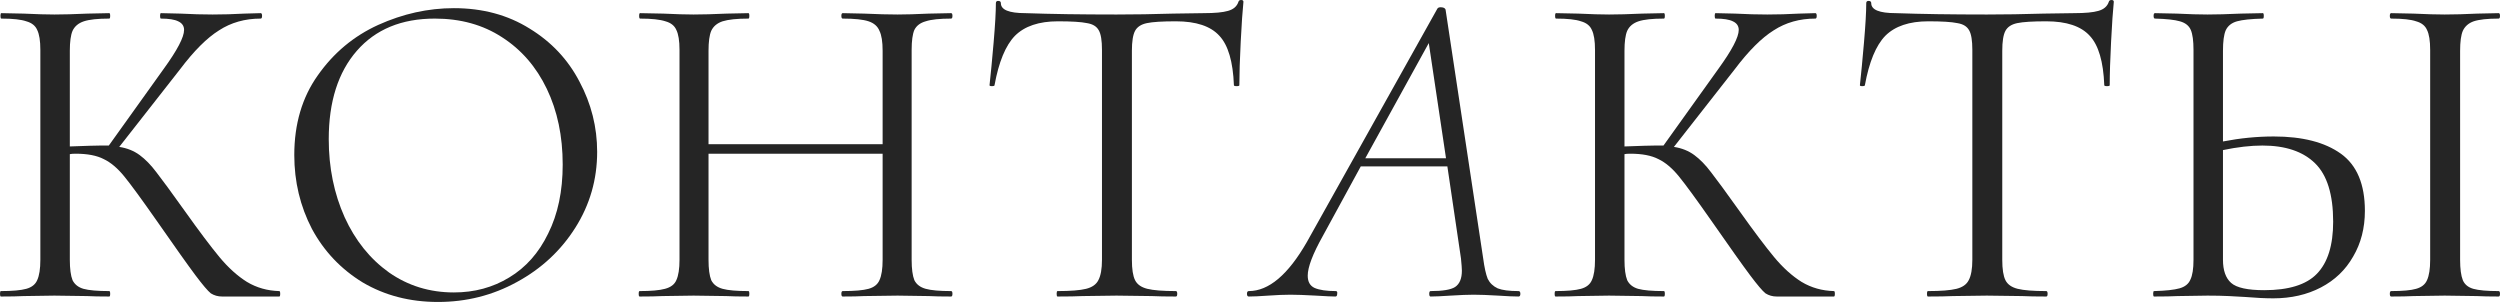
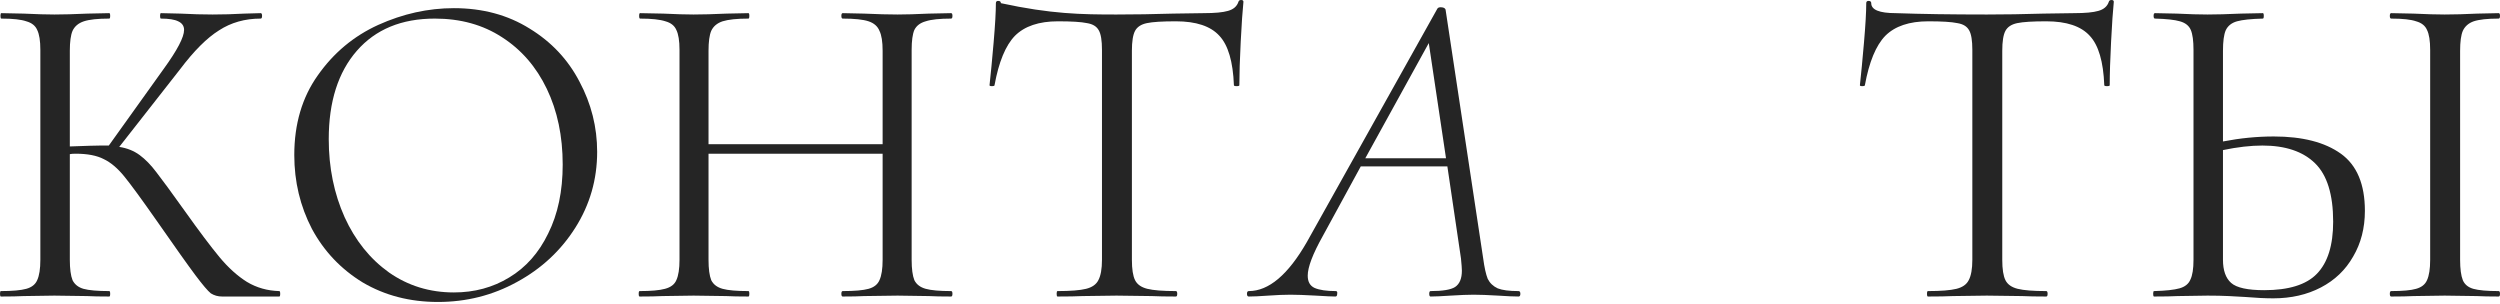
<svg xmlns="http://www.w3.org/2000/svg" width="1103" height="134" viewBox="0 0 1103 134" fill="none">
  <path d="M123.224 128.425C123.491 128.425 123.624 128.825 123.624 129.625C123.624 130.426 123.491 130.826 123.224 130.826H98.019C96.152 130.826 94.485 130.359 93.018 129.425C91.685 128.358 89.418 125.691 86.217 121.424C83.016 117.156 77.282 109.088 69.013 97.219C62.479 87.884 57.745 81.416 54.811 77.815C51.877 74.215 48.876 71.681 45.809 70.214C42.742 68.613 38.608 67.813 33.407 67.813C32.206 67.813 31.34 67.88 30.806 68.013V114.622C30.806 118.623 31.206 121.624 32.006 123.624C32.94 125.491 34.54 126.758 36.807 127.425C39.208 128.092 43.008 128.425 48.209 128.425C48.476 128.425 48.609 128.825 48.609 129.625C48.609 130.426 48.476 130.826 48.209 130.826C44.075 130.826 40.808 130.759 38.407 130.626L24.005 130.426L10.402 130.626C8.002 130.759 4.668 130.826 0.4 130.826C0.133 130.826 0 130.426 0 129.625C0 128.825 0.133 128.425 0.4 128.425C5.468 128.425 9.202 128.092 11.602 127.425C14.003 126.758 15.603 125.491 16.403 123.624C17.337 121.624 17.803 118.623 17.803 114.622V22.004C17.803 18.003 17.337 15.07 16.403 13.203C15.603 11.335 14.003 10.069 11.602 9.402C9.335 8.602 5.668 8.202 0.6 8.202C0.333 8.202 0.2 7.802 0.2 7.001C0.2 6.201 0.333 5.801 0.6 5.801L10.402 6.001C16.003 6.268 20.537 6.401 24.005 6.401C27.872 6.401 32.74 6.268 38.608 6.001L48.209 5.801C48.476 5.801 48.609 6.201 48.609 7.001C48.609 7.802 48.476 8.202 48.209 8.202C43.142 8.202 39.408 8.602 37.007 9.402C34.607 10.202 32.94 11.602 32.006 13.603C31.206 15.47 30.806 18.404 30.806 22.404V64.613C38.007 64.346 42.475 64.213 44.209 64.213H48.009L72.214 30.406C78.215 22.138 81.216 16.403 81.216 13.203C81.216 11.469 80.349 10.202 78.615 9.402C77.015 8.602 74.481 8.202 71.014 8.202C70.747 8.202 70.614 7.802 70.614 7.001C70.614 6.201 70.747 5.801 71.014 5.801L79.616 6.001C84.683 6.268 89.418 6.401 93.818 6.401C98.353 6.401 103.02 6.268 107.821 6.001L115.022 5.801C115.423 5.801 115.623 6.201 115.623 7.001C115.623 7.802 115.423 8.202 115.022 8.202C108.088 8.202 101.953 9.935 96.619 13.403C91.284 16.737 85.55 22.471 79.415 30.606L52.61 64.813C56.078 65.346 59.078 66.546 61.612 68.413C64.146 70.28 66.613 72.814 69.013 76.015C71.414 79.082 75.615 84.817 81.616 93.218C87.884 102.02 92.951 108.755 96.819 113.422C100.686 118.09 104.754 121.757 109.021 124.424C113.289 126.958 118.023 128.292 123.224 128.425Z" fill="#252525" />
  <path d="M193.252 133.226C180.849 133.226 169.781 130.359 160.045 124.624C150.443 118.757 142.975 110.888 137.641 101.02C132.44 91.018 129.839 80.149 129.839 68.413C129.839 54.677 133.307 42.942 140.241 33.206C147.176 23.338 156.045 15.937 166.847 11.002C177.782 6.068 188.918 3.601 200.253 3.601C212.922 3.601 224.058 6.601 233.66 12.602C243.262 18.47 250.596 26.272 255.664 36.007C260.865 45.742 263.466 56.078 263.466 67.013C263.466 79.149 260.265 90.284 253.864 100.42C247.462 110.555 238.861 118.557 228.059 124.424C217.39 130.292 205.788 133.226 193.252 133.226ZM200.253 129.025C209.322 129.025 217.457 126.825 224.658 122.424C231.993 118.023 237.727 111.555 241.861 103.02C246.129 94.485 248.263 84.35 248.263 72.614C248.263 60.078 245.929 48.943 241.261 39.208C236.594 29.472 229.992 21.871 221.457 16.403C213.056 10.935 203.187 8.202 191.852 8.202C177.182 8.202 165.713 12.936 157.445 22.404C149.177 31.873 145.042 44.875 145.042 61.412C145.042 73.948 147.376 85.417 152.044 95.819C156.711 106.087 163.246 114.222 171.648 120.224C180.049 126.091 189.584 129.025 200.253 129.025Z" fill="#252525" />
  <path d="M419.621 128.425C420.021 128.425 420.221 128.825 420.221 129.625C420.221 130.426 420.021 130.826 419.621 130.826C415.487 130.826 412.22 130.759 409.819 130.626L396.016 130.426L381.214 130.626C378.946 130.759 375.813 130.826 371.812 130.826C371.412 130.826 371.212 130.426 371.212 129.625C371.212 128.825 371.412 128.425 371.812 128.425C377.013 128.425 380.814 128.092 383.214 127.425C385.614 126.758 387.215 125.491 388.015 123.624C388.948 121.624 389.415 118.623 389.415 114.622V67.813H312.6V114.622C312.6 118.623 313 121.624 313.8 123.624C314.734 125.491 316.401 126.758 318.801 127.425C321.202 128.092 325.003 128.425 330.204 128.425C330.47 128.425 330.604 128.825 330.604 129.625C330.604 130.426 330.47 130.826 330.204 130.826C326.069 130.826 322.802 130.759 320.402 130.626L305.999 130.426L292.196 130.626C289.796 130.759 286.462 130.826 282.194 130.826C281.928 130.826 281.794 130.426 281.794 129.625C281.794 128.825 281.928 128.425 282.194 128.425C287.262 128.425 290.996 128.092 293.396 127.425C295.93 126.758 297.597 125.491 298.397 123.624C299.331 121.624 299.798 118.623 299.798 114.622V22.004C299.798 18.003 299.331 15.07 298.397 13.203C297.597 11.335 295.997 10.069 293.596 9.402C291.196 8.602 287.462 8.202 282.394 8.202C282.128 8.202 281.994 7.802 281.994 7.001C281.994 6.201 282.128 5.801 282.394 5.801L292.596 6.001C298.197 6.268 302.665 6.401 305.999 6.401C309.866 6.401 314.734 6.268 320.602 6.001L330.204 5.801C330.47 5.801 330.604 6.201 330.604 7.001C330.604 7.802 330.47 8.202 330.204 8.202C325.136 8.202 321.335 8.602 318.801 9.402C316.401 10.202 314.734 11.602 313.8 13.603C313 15.47 312.6 18.404 312.6 22.404V63.612H389.415V22.404C389.415 18.404 388.948 15.47 388.015 13.603C387.215 11.602 385.614 10.202 383.214 9.402C380.814 8.602 377.013 8.202 371.812 8.202C371.412 8.202 371.212 7.802 371.212 7.001C371.212 6.201 371.412 5.801 371.812 5.801L381.214 6.001C387.081 6.268 392.016 6.401 396.016 6.401C399.617 6.401 404.218 6.268 409.819 6.001L419.621 5.801C420.021 5.801 420.221 6.201 420.221 7.001C420.221 7.802 420.021 8.202 419.621 8.202C414.553 8.202 410.819 8.602 408.419 9.402C406.018 10.069 404.351 11.335 403.418 13.203C402.618 15.07 402.218 18.003 402.218 22.004V114.622C402.218 118.623 402.618 121.624 403.418 123.624C404.351 125.491 406.018 126.758 408.419 127.425C410.819 128.092 414.553 128.425 419.621 128.425Z" fill="#252525" />
-   <path d="M466.788 9.402C458.386 9.402 452.052 11.536 447.784 15.803C443.65 20.071 440.65 27.339 438.783 37.607C438.783 37.874 438.383 38.007 437.582 38.007C436.916 38.007 436.582 37.874 436.582 37.607C437.116 32.806 437.716 26.538 438.383 18.804C439.049 11.069 439.383 5.268 439.383 1.4C439.383 0.733 439.716 0.4 440.383 0.4C441.183 0.4 441.583 0.733 441.583 1.4C441.583 4.334 445.184 5.801 452.385 5.801C463.721 6.201 477.123 6.401 492.593 6.401C500.461 6.401 508.796 6.268 517.598 6.001L531.201 5.801C536.002 5.801 539.536 5.468 541.803 4.801C544.203 4.134 545.737 2.801 546.404 0.8C546.537 0.267 546.937 0 547.604 0C548.271 0 548.604 0.267 548.604 0.8C548.204 4.668 547.804 10.535 547.404 18.404C547.004 26.272 546.804 32.673 546.804 37.607C546.804 37.874 546.404 38.007 545.604 38.007C544.803 38.007 544.403 37.874 544.403 37.607C544.003 27.205 541.869 19.937 538.002 15.803C534.135 11.536 527.733 9.402 518.798 9.402C512.797 9.402 508.53 9.669 505.996 10.202C503.462 10.735 501.728 11.869 500.795 13.603C499.861 15.336 499.394 18.27 499.394 22.404V114.622C499.394 118.757 499.861 121.757 500.795 123.624C501.728 125.491 503.529 126.758 506.196 127.425C508.863 128.092 513.064 128.425 518.798 128.425C519.198 128.425 519.398 128.825 519.398 129.625C519.398 130.426 519.198 130.826 518.798 130.826C514.397 130.826 510.863 130.759 508.196 130.626L492.593 130.426L477.59 130.626C474.923 130.759 471.256 130.826 466.588 130.826C466.321 130.826 466.188 130.426 466.188 129.625C466.188 128.825 466.321 128.425 466.588 128.425C472.323 128.425 476.523 128.092 479.191 127.425C481.858 126.758 483.658 125.491 484.592 123.624C485.658 121.624 486.192 118.623 486.192 114.622V22.004C486.192 17.87 485.725 15.003 484.792 13.403C483.858 11.669 482.124 10.602 479.591 10.202C477.057 9.669 472.789 9.402 466.788 9.402Z" fill="#252525" />
+   <path d="M466.788 9.402C458.386 9.402 452.052 11.536 447.784 15.803C443.65 20.071 440.65 27.339 438.783 37.607C438.783 37.874 438.383 38.007 437.582 38.007C436.916 38.007 436.582 37.874 436.582 37.607C437.116 32.806 437.716 26.538 438.383 18.804C439.049 11.069 439.383 5.268 439.383 1.4C439.383 0.733 439.716 0.4 440.383 0.4C441.183 0.4 441.583 0.733 441.583 1.4C463.721 6.201 477.123 6.401 492.593 6.401C500.461 6.401 508.796 6.268 517.598 6.001L531.201 5.801C536.002 5.801 539.536 5.468 541.803 4.801C544.203 4.134 545.737 2.801 546.404 0.8C546.537 0.267 546.937 0 547.604 0C548.271 0 548.604 0.267 548.604 0.8C548.204 4.668 547.804 10.535 547.404 18.404C547.004 26.272 546.804 32.673 546.804 37.607C546.804 37.874 546.404 38.007 545.604 38.007C544.803 38.007 544.403 37.874 544.403 37.607C544.003 27.205 541.869 19.937 538.002 15.803C534.135 11.536 527.733 9.402 518.798 9.402C512.797 9.402 508.53 9.669 505.996 10.202C503.462 10.735 501.728 11.869 500.795 13.603C499.861 15.336 499.394 18.27 499.394 22.404V114.622C499.394 118.757 499.861 121.757 500.795 123.624C501.728 125.491 503.529 126.758 506.196 127.425C508.863 128.092 513.064 128.425 518.798 128.425C519.198 128.425 519.398 128.825 519.398 129.625C519.398 130.426 519.198 130.826 518.798 130.826C514.397 130.826 510.863 130.759 508.196 130.626L492.593 130.426L477.59 130.626C474.923 130.759 471.256 130.826 466.588 130.826C466.321 130.826 466.188 130.426 466.188 129.625C466.188 128.825 466.321 128.425 466.588 128.425C472.323 128.425 476.523 128.092 479.191 127.425C481.858 126.758 483.658 125.491 484.592 123.624C485.658 121.624 486.192 118.623 486.192 114.622V22.004C486.192 17.87 485.725 15.003 484.792 13.403C483.858 11.669 482.124 10.602 479.591 10.202C477.057 9.669 472.789 9.402 466.788 9.402Z" fill="#252525" />
  <path d="M669.986 128.425C670.519 128.425 670.786 128.825 670.786 129.625C670.786 130.426 670.519 130.826 669.986 130.826C667.985 130.826 664.985 130.692 660.984 130.426C656.45 130.159 652.849 130.025 650.182 130.025C647.648 130.025 644.247 130.159 639.98 130.426C635.979 130.692 633.045 130.826 631.178 130.826C630.778 130.826 630.578 130.426 630.578 129.625C630.578 128.825 630.778 128.425 631.178 128.425C636.512 128.425 640.113 127.825 641.98 126.625C643.981 125.291 644.981 122.891 644.981 119.423C644.981 118.49 644.847 116.689 644.581 114.022L638.58 73.414H600.372L583.569 104.22C579.168 112.089 576.967 117.89 576.967 121.624C576.967 124.291 577.968 126.091 579.968 127.025C582.102 127.958 585.236 128.425 589.37 128.425C589.903 128.425 590.103 128.825 589.97 129.625C589.97 130.426 589.703 130.826 589.17 130.826C587.703 130.826 584.836 130.692 580.568 130.426C575.767 130.159 572.033 130.025 569.366 130.025C566.565 130.025 563.298 130.159 559.564 130.426C555.83 130.692 552.963 130.826 550.962 130.826C550.429 130.826 550.162 130.426 550.162 129.625C550.162 128.825 550.429 128.425 550.962 128.425C559.764 128.425 568.299 121.224 576.567 106.821L634.179 3.801C634.445 3.401 634.912 3.201 635.579 3.201C636.779 3.201 637.513 3.534 637.779 4.201L654.383 114.022C654.916 118.023 655.583 121.024 656.383 123.024C657.317 124.891 658.783 126.291 660.784 127.225C662.784 128.025 665.851 128.425 669.986 128.425ZM602.372 69.814H637.979L630.378 19.004L602.372 69.814Z" fill="#252525" />
-   <path d="M809.139 128.425C809.406 128.425 809.54 128.825 809.54 129.625C809.54 130.426 809.406 130.826 809.139 130.826H783.934C782.067 130.826 780.4 130.359 778.933 129.425C777.6 128.358 775.333 125.691 772.132 121.424C768.932 117.156 763.197 109.088 754.929 97.219C748.394 87.884 743.66 81.416 740.726 77.815C737.792 74.215 734.791 71.681 731.724 70.214C728.657 68.613 724.523 67.813 719.322 67.813C718.122 67.813 717.255 67.88 716.721 68.013V114.622C716.721 118.623 717.121 121.624 717.922 123.624C718.855 125.491 720.455 126.758 722.722 127.425C725.123 128.092 728.924 128.425 734.125 128.425C734.391 128.425 734.525 128.825 734.525 129.625C734.525 130.426 734.391 130.826 734.125 130.826C729.991 130.826 726.723 130.759 724.323 130.626L709.92 130.426L696.317 130.626C693.917 130.759 690.583 130.826 686.315 130.826C686.049 130.826 685.915 130.426 685.915 129.625C685.915 128.825 686.049 128.425 686.315 128.425C691.383 128.425 695.117 128.092 697.518 127.425C699.918 126.758 701.518 125.491 702.319 123.624C703.252 121.624 703.719 118.623 703.719 114.622V22.004C703.719 18.003 703.252 15.07 702.319 13.203C701.518 11.335 699.918 10.069 697.518 9.402C695.25 8.602 691.583 8.202 686.515 8.202C686.249 8.202 686.115 7.802 686.115 7.001C686.115 6.201 686.249 5.801 686.515 5.801L696.317 6.001C701.918 6.268 706.453 6.401 709.92 6.401C713.787 6.401 718.655 6.268 724.523 6.001L734.125 5.801C734.391 5.801 734.525 6.201 734.525 7.001C734.525 7.802 734.391 8.202 734.125 8.202C729.057 8.202 725.323 8.602 722.923 9.402C720.522 10.202 718.855 11.602 717.922 13.603C717.121 15.47 716.721 18.404 716.721 22.404V64.613C723.923 64.346 728.39 64.213 730.124 64.213H733.925L758.129 30.406C764.131 22.138 767.131 16.403 767.131 13.203C767.131 11.469 766.264 10.202 764.531 9.402C762.93 8.602 760.397 8.202 756.929 8.202C756.662 8.202 756.529 7.802 756.529 7.001C756.529 6.201 756.662 5.801 756.929 5.801L765.531 6.001C770.598 6.268 775.333 6.401 779.734 6.401C784.268 6.401 788.935 6.268 793.736 6.001L800.938 5.801C801.338 5.801 801.538 6.201 801.538 7.001C801.538 7.802 801.338 8.202 800.938 8.202C794.003 8.202 787.869 9.935 782.534 13.403C777.2 16.737 771.465 22.471 765.331 30.606L738.526 64.813C741.993 65.346 744.994 66.546 747.527 68.413C750.061 70.28 752.528 72.814 754.929 76.015C757.329 79.082 761.53 84.817 767.531 93.218C773.799 102.02 778.867 108.755 782.734 113.422C786.602 118.09 790.669 121.757 794.937 124.424C799.204 126.958 803.938 128.292 809.139 128.425Z" fill="#252525" />
  <path d="M850.793 9.402C842.391 9.402 836.057 11.536 831.789 15.803C827.655 20.071 824.654 27.339 822.787 37.607C822.787 37.874 822.387 38.007 821.587 38.007C820.92 38.007 820.587 37.874 820.587 37.607C821.12 32.806 821.72 26.538 822.387 18.804C823.054 11.069 823.387 5.268 823.387 1.4C823.387 0.733 823.721 0.4 824.388 0.4C825.188 0.4 825.588 0.733 825.588 1.4C825.588 4.334 829.189 5.801 836.39 5.801C847.726 6.201 861.128 6.401 876.598 6.401C884.466 6.401 892.801 6.268 901.603 6.001L915.205 5.801C920.006 5.801 923.54 5.468 925.808 4.801C928.208 4.134 929.742 2.801 930.408 0.8C930.542 0.267 930.942 0 931.609 0C932.275 0 932.609 0.267 932.609 0.8C932.209 4.668 931.809 10.535 931.409 18.404C931.008 26.272 930.809 32.673 930.809 37.607C930.809 37.874 930.408 38.007 929.608 38.007C928.808 38.007 928.408 37.874 928.408 37.607C928.008 27.205 925.874 19.937 922.007 15.803C918.139 11.536 911.738 9.402 902.803 9.402C896.802 9.402 892.534 9.669 890 10.202C887.467 10.735 885.733 11.869 884.8 13.603C883.866 15.336 883.399 18.27 883.399 22.404V114.622C883.399 118.757 883.866 121.757 884.8 123.624C885.733 125.491 887.533 126.758 890.201 127.425C892.868 128.092 897.069 128.425 902.803 128.425C903.203 128.425 903.403 128.825 903.403 129.625C903.403 130.426 903.203 130.826 902.803 130.826C898.402 130.826 894.868 130.759 892.201 130.626L876.598 130.426L861.595 130.626C858.928 130.759 855.26 130.826 850.593 130.826C850.326 130.826 850.193 130.426 850.193 129.625C850.193 128.825 850.326 128.425 850.593 128.425C856.327 128.425 860.528 128.092 863.195 127.425C865.862 126.758 867.663 125.491 868.596 123.624C869.663 121.624 870.197 118.623 870.197 114.622V22.004C870.197 17.87 869.73 15.003 868.796 13.403C867.863 11.669 866.129 10.602 863.595 10.202C861.062 9.669 856.794 9.402 850.793 9.402Z" fill="#252525" />
  <path d="M1003.18 60.212C1015.85 60.212 1025.72 62.746 1032.79 67.813C1039.85 72.881 1043.39 81.283 1043.39 93.018C1043.39 100.62 1041.65 107.354 1038.19 113.222C1034.85 119.09 1030.12 123.624 1023.98 126.825C1017.85 130.025 1010.85 131.626 1002.98 131.626C999.513 131.626 995.379 131.426 990.578 131.026C988.711 130.892 986.311 130.759 983.377 130.626C980.576 130.492 977.442 130.426 973.975 130.426L960.772 130.626C958.238 130.759 954.771 130.826 950.37 130.826C950.103 130.826 949.97 130.426 949.97 129.625C949.97 128.825 950.103 128.425 950.37 128.425C955.438 128.292 959.172 127.892 961.572 127.225C963.973 126.558 965.573 125.291 966.373 123.424C967.307 121.557 967.773 118.623 967.773 114.622V22.004C967.773 18.003 967.373 15.07 966.573 13.203C965.773 11.335 964.173 10.069 961.772 9.402C959.505 8.735 955.838 8.335 950.77 8.202C950.37 8.202 950.17 7.802 950.17 7.001C950.17 6.201 950.37 5.801 950.77 5.801L960.372 6.001C965.706 6.268 970.241 6.401 973.975 6.401C977.842 6.401 982.71 6.268 988.578 6.001L998.38 5.801C998.646 5.801 998.78 6.201 998.78 7.001C998.78 7.802 998.646 8.202 998.38 8.202C993.178 8.335 989.378 8.735 986.977 9.402C984.577 10.069 982.91 11.402 981.976 13.403C981.176 15.27 980.776 18.27 980.776 22.404V62.412C988.377 60.945 995.846 60.212 1003.18 60.212ZM1102.4 128.425C1102.8 128.425 1103 128.825 1103 129.625C1103 130.426 1102.8 130.826 1102.4 130.826C1098.4 130.826 1095.2 130.759 1092.8 130.626L1078.6 130.426L1064.79 130.626C1062.39 130.759 1059.12 130.826 1054.99 130.826C1054.59 130.826 1054.39 130.426 1054.39 129.625C1054.39 128.825 1054.59 128.425 1054.99 128.425C1060.06 128.425 1063.73 128.092 1065.99 127.425C1068.39 126.758 1069.99 125.491 1070.79 123.624C1071.73 121.624 1072.19 118.623 1072.19 114.622V22.004C1072.19 18.003 1071.73 15.07 1070.79 13.203C1069.99 11.335 1068.39 10.069 1065.99 9.402C1063.73 8.602 1060.06 8.202 1054.99 8.202C1054.59 8.202 1054.39 7.802 1054.39 7.001C1054.39 6.201 1054.59 5.801 1054.99 5.801L1064.79 6.001C1070.39 6.268 1074.99 6.401 1078.6 6.401C1082.6 6.401 1087.4 6.268 1093 6.001L1102.4 5.801C1102.8 5.801 1103 6.201 1103 7.001C1103 7.802 1102.8 8.202 1102.4 8.202C1097.47 8.202 1093.8 8.602 1091.4 9.402C1089.13 10.202 1087.53 11.602 1086.6 13.603C1085.8 15.47 1085.4 18.404 1085.4 22.404V114.622C1085.4 118.623 1085.8 121.624 1086.6 123.624C1087.4 125.491 1088.93 126.758 1091.2 127.425C1093.6 128.092 1097.33 128.425 1102.4 128.425ZM998.98 128.025C1009.78 128.025 1017.52 125.625 1022.18 120.824C1026.99 115.889 1029.39 108.221 1029.39 97.819C1029.39 85.817 1026.72 77.215 1021.38 72.014C1016.05 66.813 1008.31 64.213 998.179 64.213C992.978 64.213 987.177 64.879 980.776 66.213V114.622C980.776 119.29 981.976 122.691 984.377 124.824C986.777 126.958 991.645 128.025 998.98 128.025Z" fill="#252525" />
</svg>